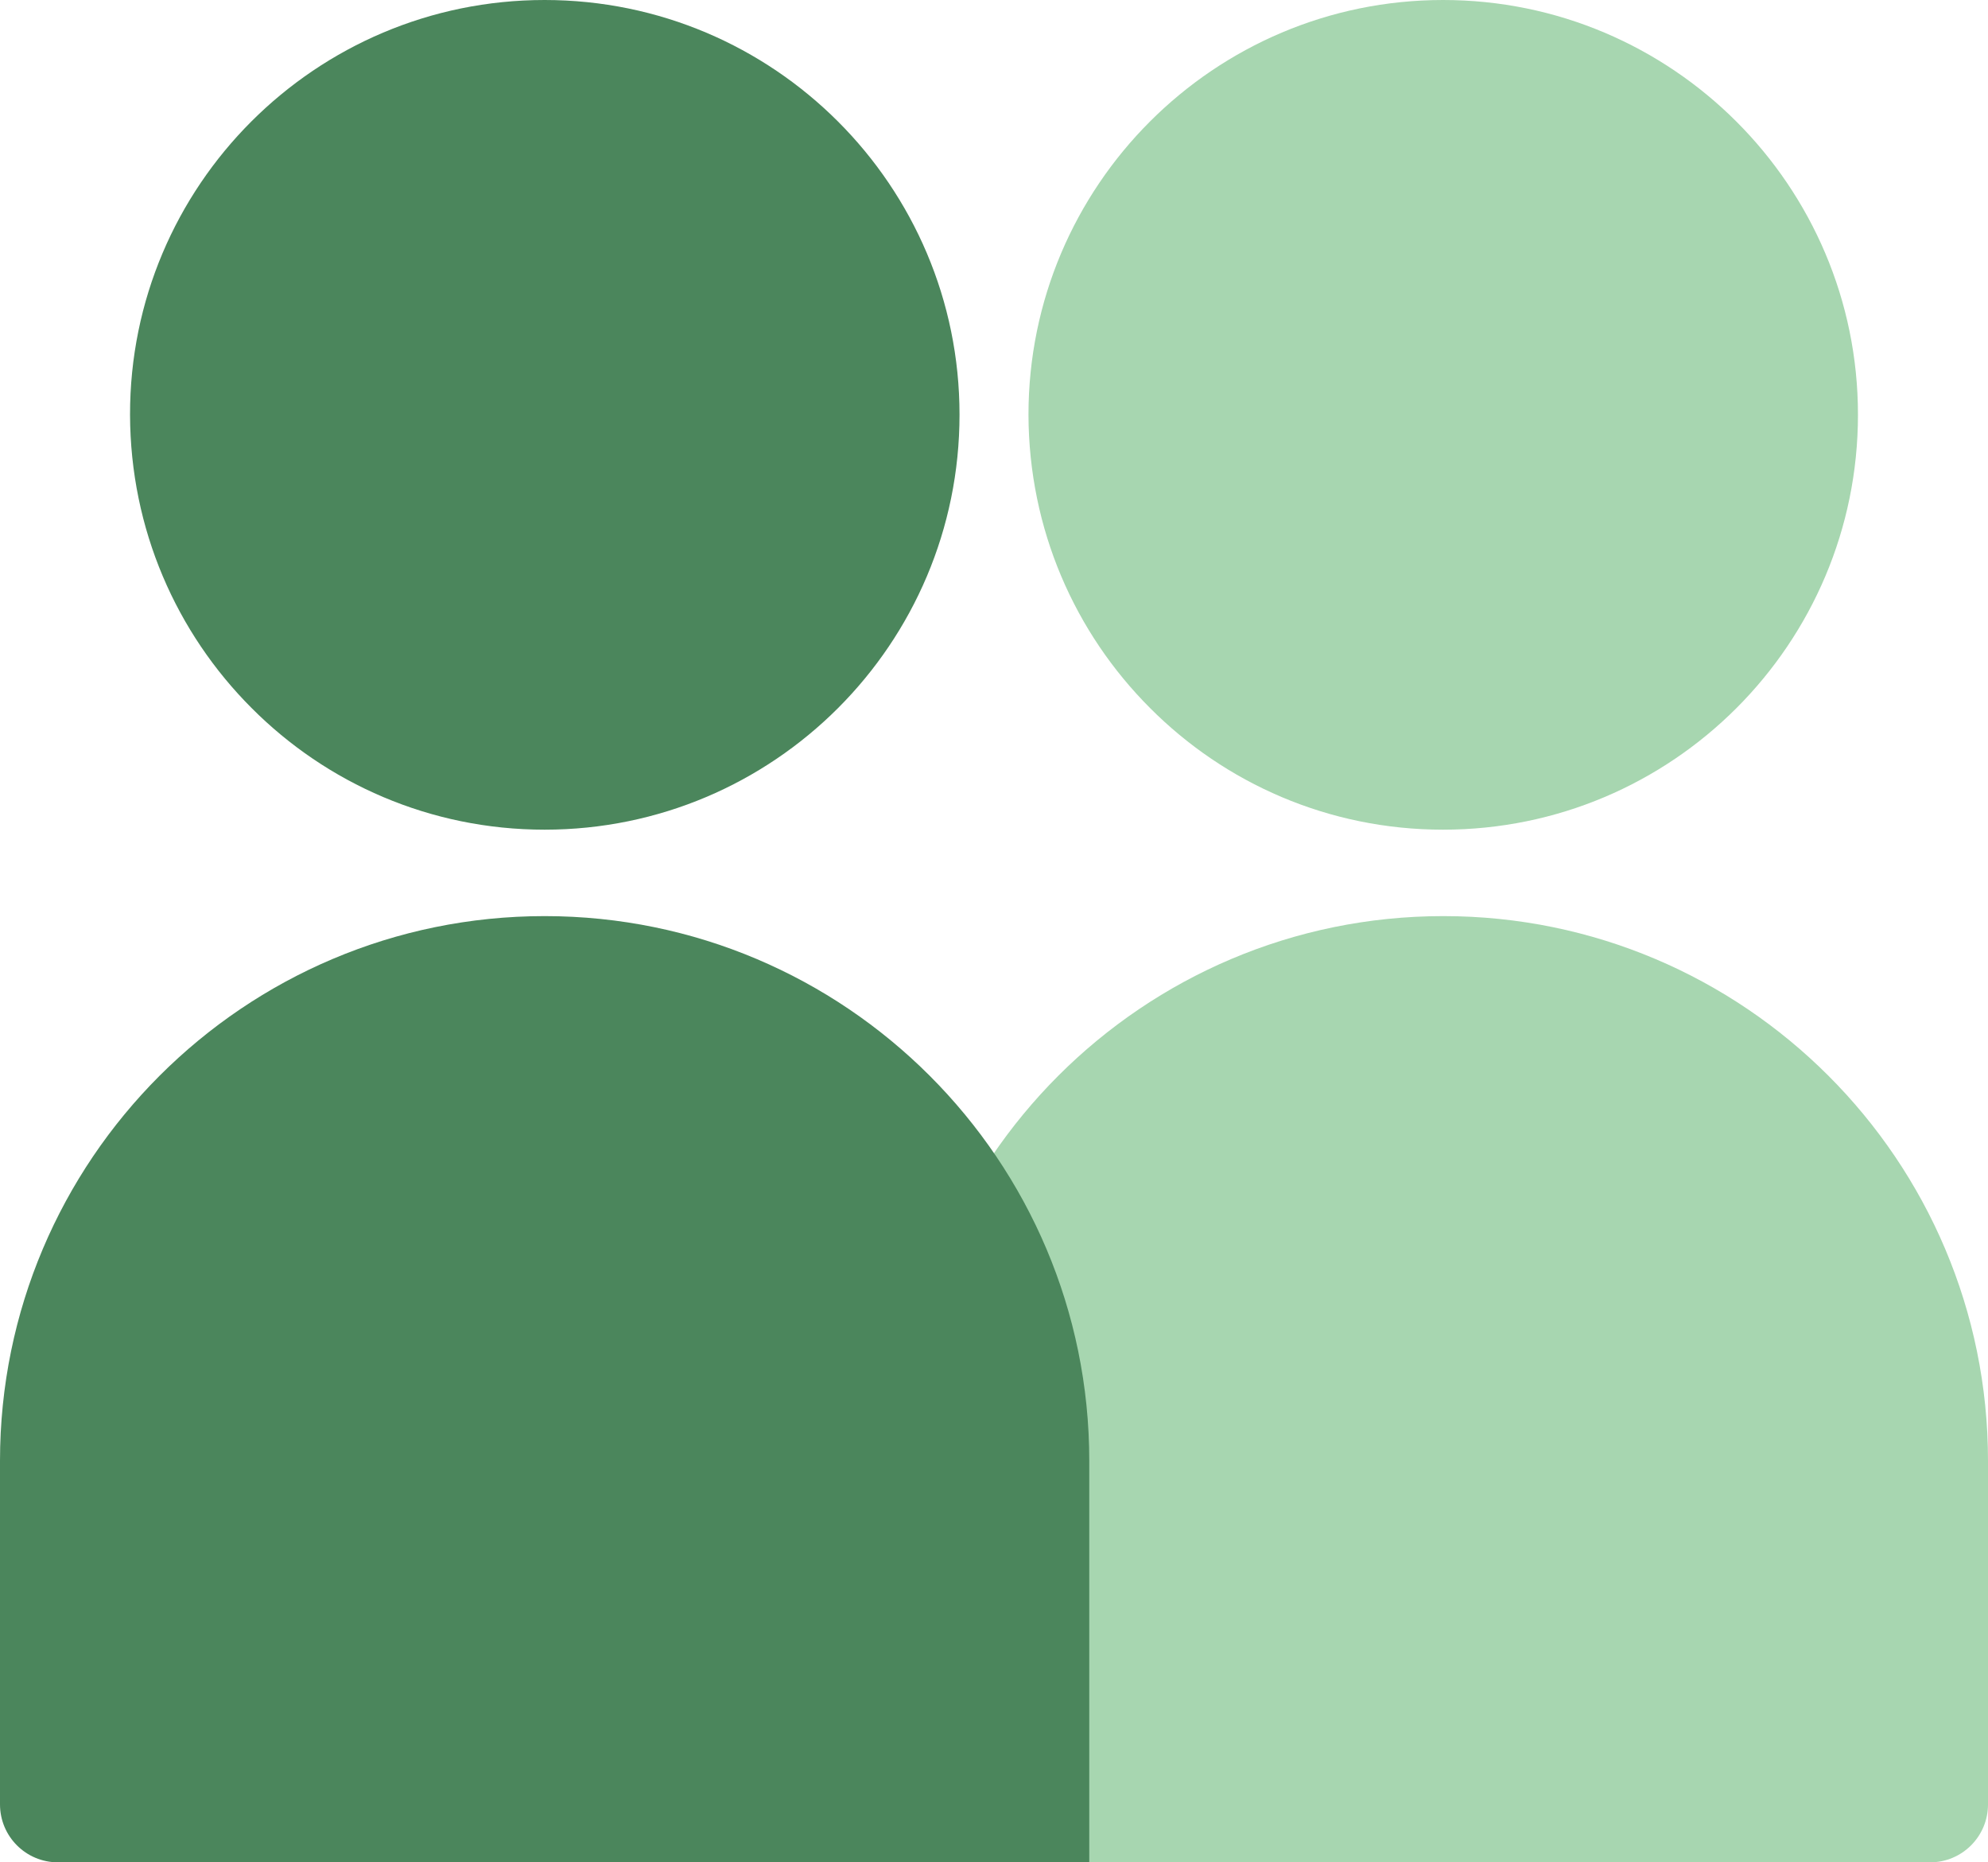
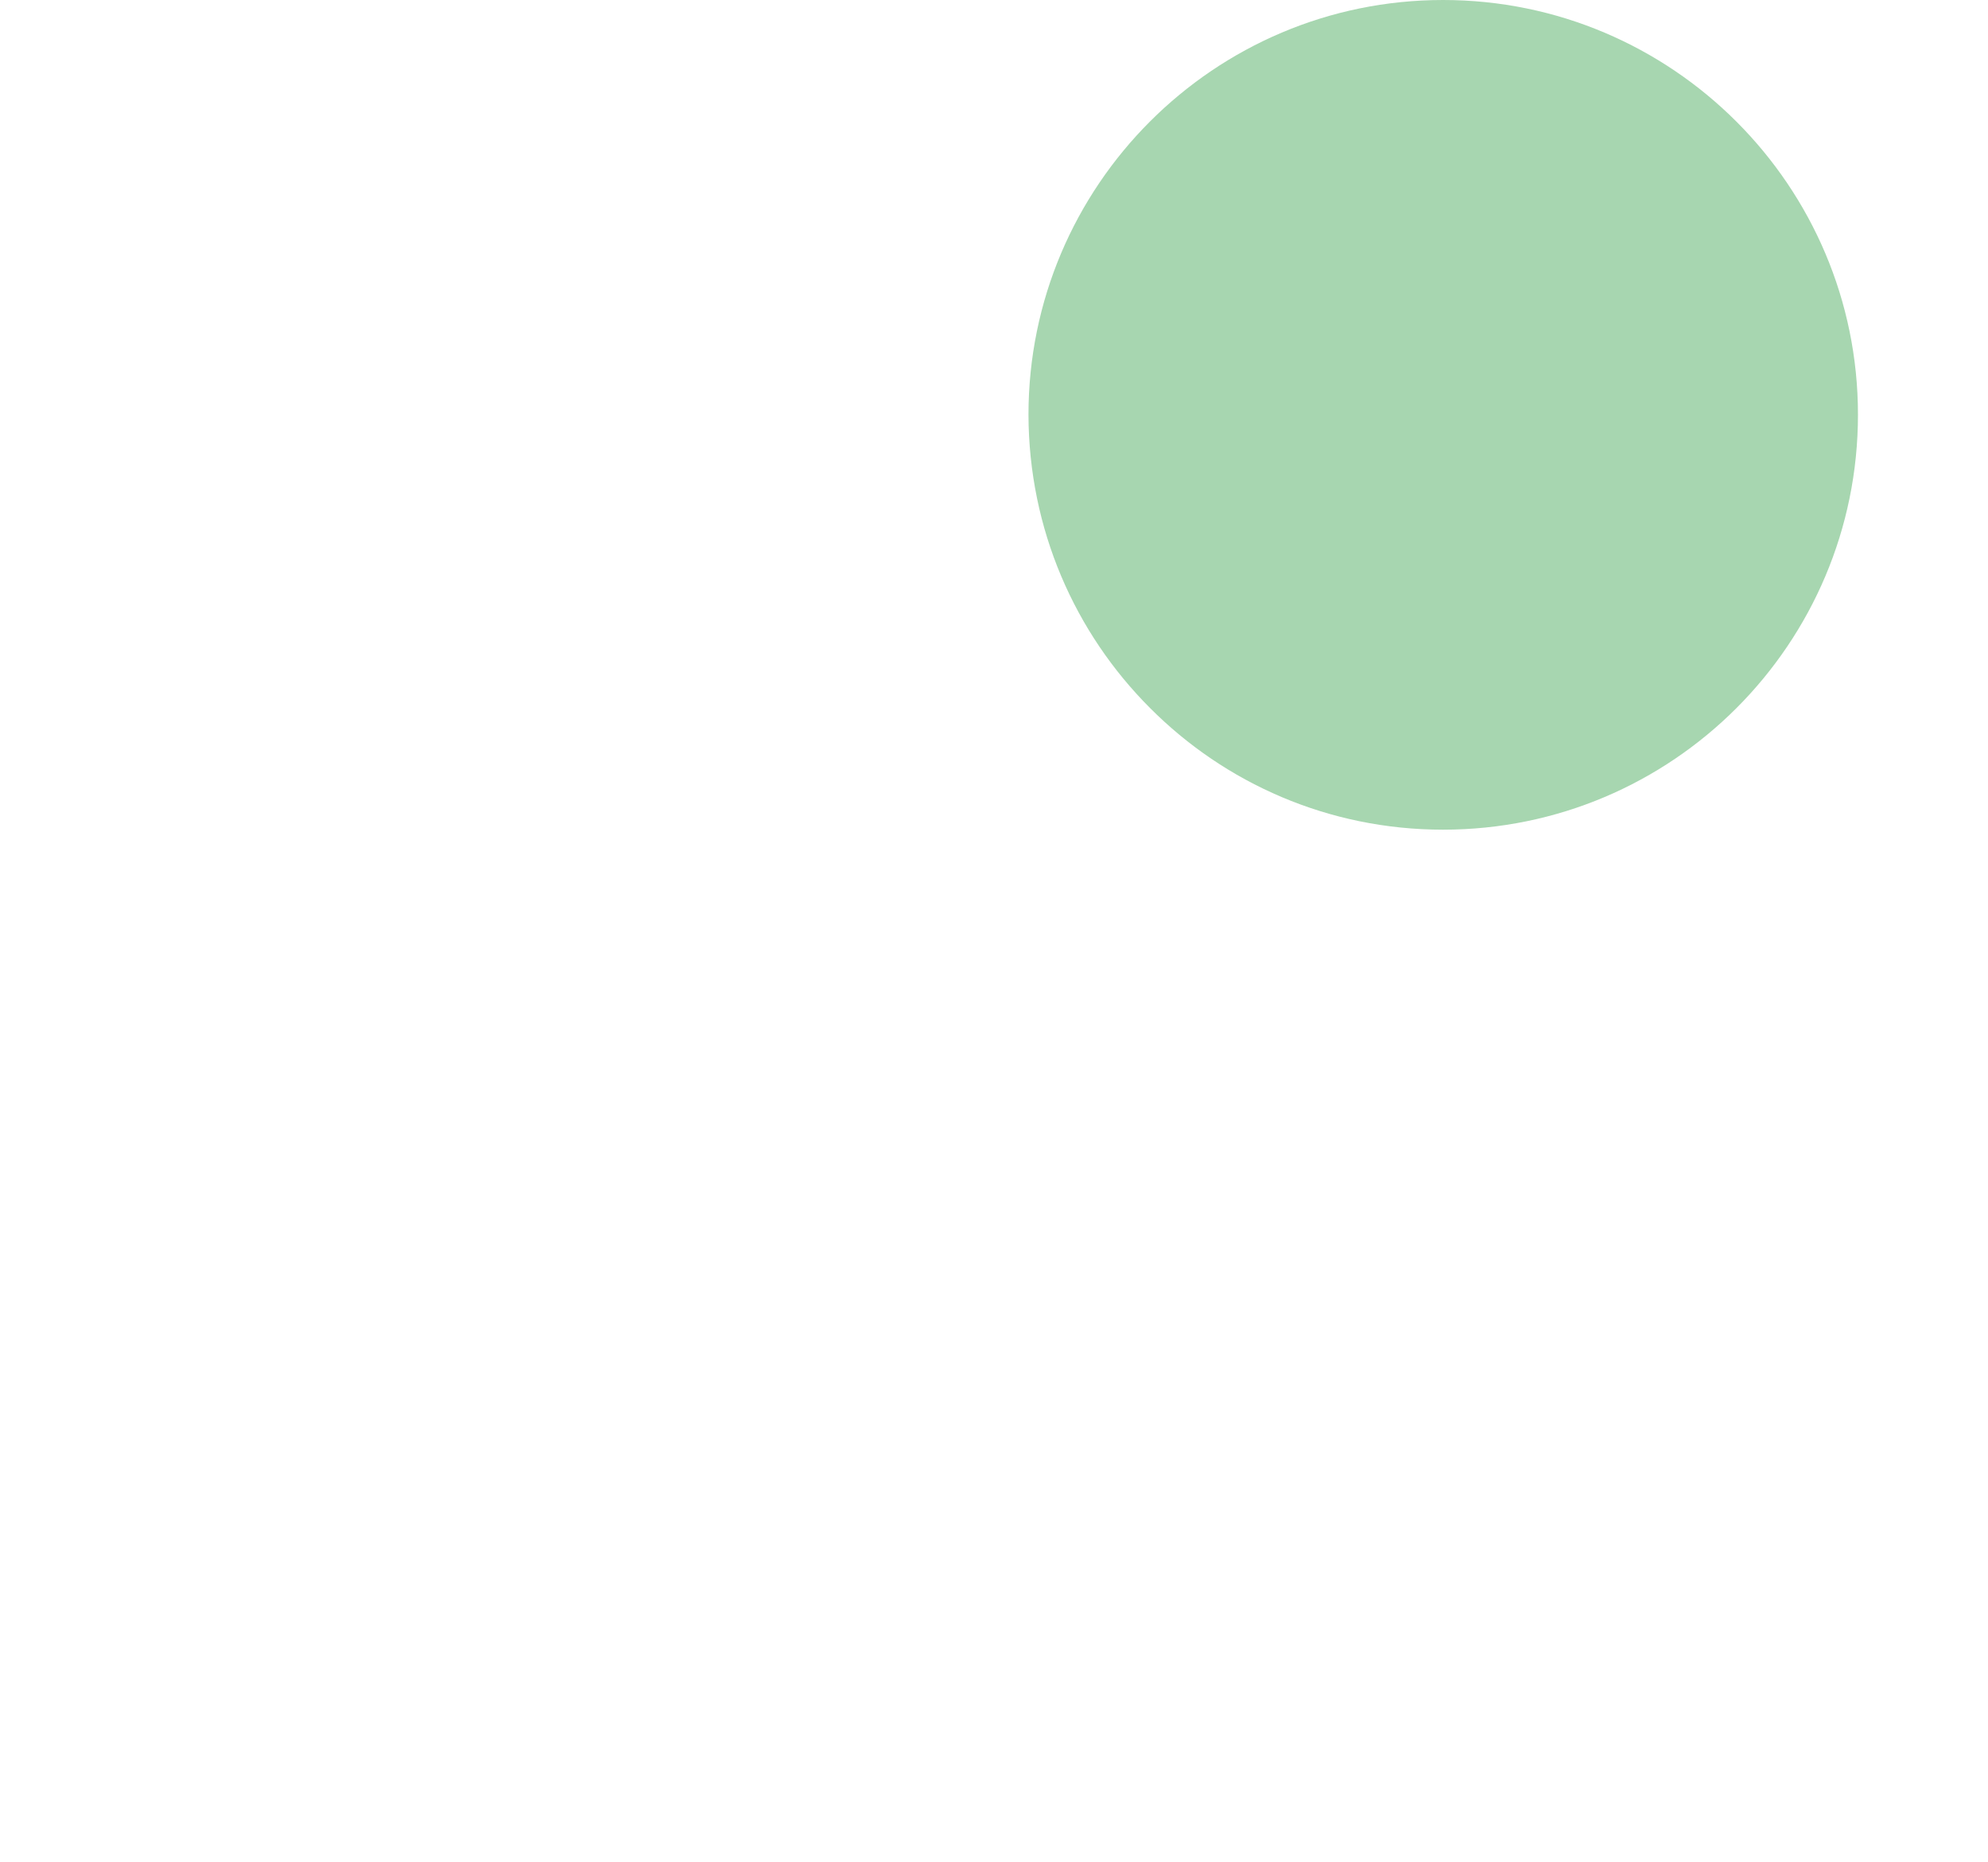
<svg xmlns="http://www.w3.org/2000/svg" id="Layer_2" viewBox="0 0 70.63 66.15">
  <defs>
    <style>.cls-1{fill:#4b865c;}.cls-1,.cls-2{stroke-width:0px;}.cls-2{fill:#a7d6b0;}</style>
  </defs>
  <g id="Layer_1-2">
    <path class="cls-2" d="M66.01,14.73c0,8.14-6.6,14.74-14.74,14.74-4.07,0-7.75-1.65-10.41-4.32-2.67-2.67-4.31-6.35-4.32-10.42,0-8.13,6.6-14.73,14.73-14.73s14.74,6.6,14.74,14.73Z" />
-     <path class="cls-2" d="M51.28,32.54h0c10.68,0,19.35,8.67,19.35,19.35v12.2c0,1.14-.92,2.06-2.06,2.06H31.93v-14.26c0-10.68,8.67-19.35,19.35-19.35Z" />
-     <path class="cls-1" d="M34.09,14.73c0,8.14-6.6,14.74-14.74,14.74-4.07,0-7.75-1.65-10.41-4.32-2.67-2.67-4.31-6.35-4.32-10.42C4.61,6.6,11.21,0,19.35,0s14.74,6.6,14.74,14.73Z" />
-     <path class="cls-1" d="M19.35,32.54h0c10.68,0,19.35,8.67,19.35,19.35v14.26H2.06C.92,66.15,0,65.23,0,64.09v-12.2C0,41.21,8.67,32.54,19.35,32.54Z" />
  </g>
</svg>